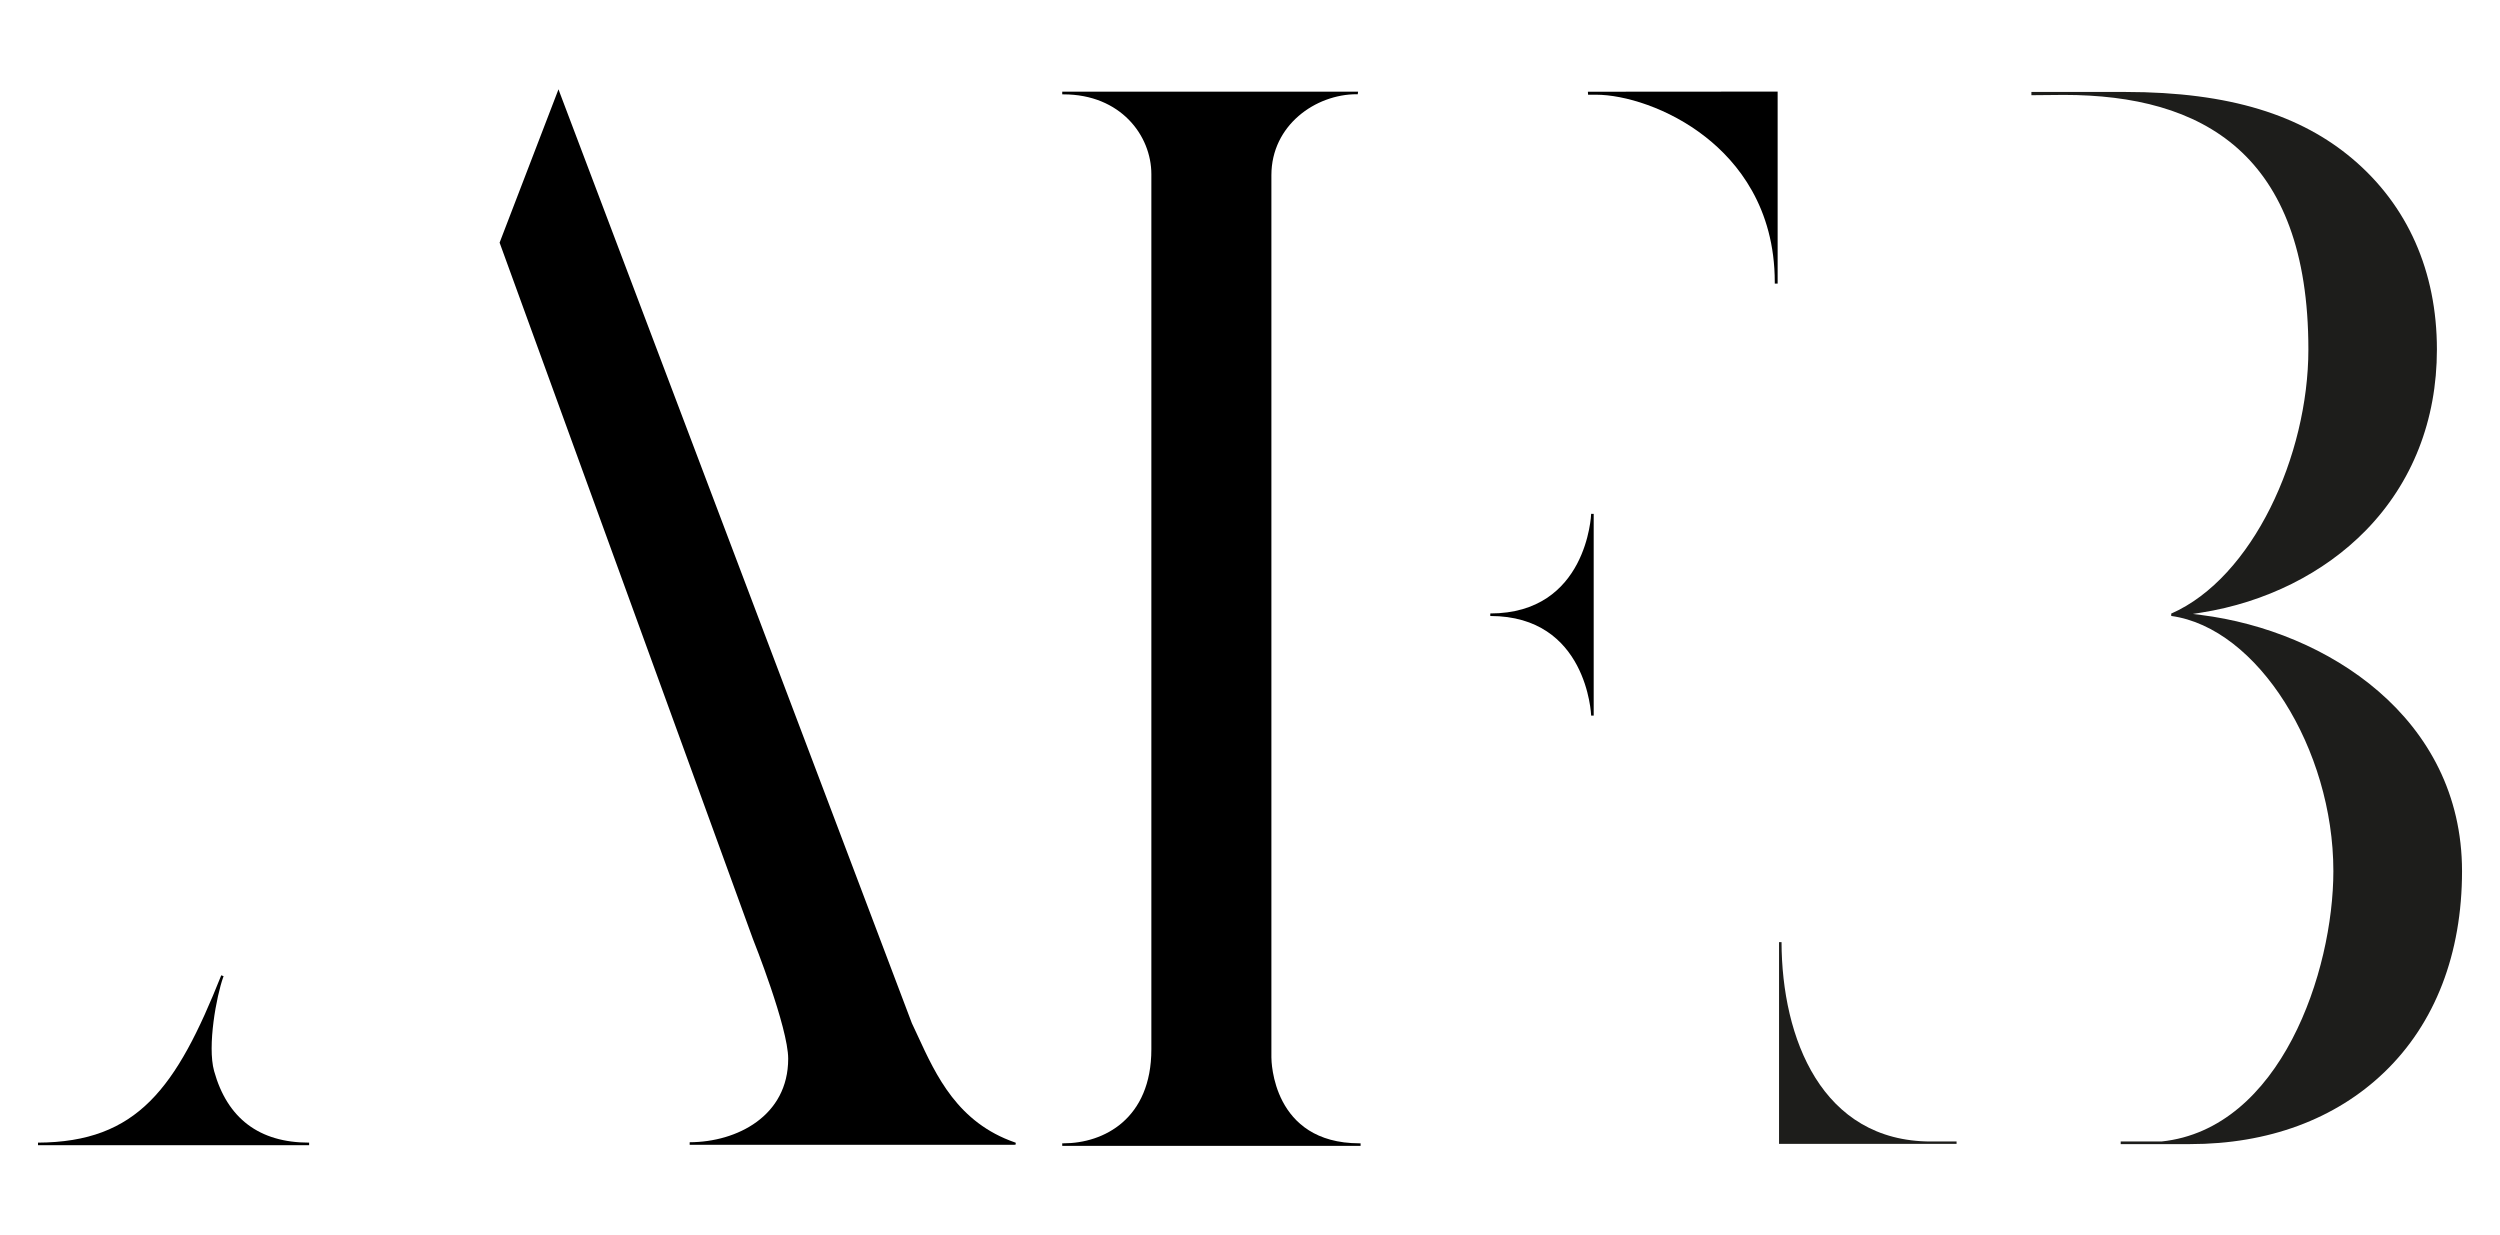
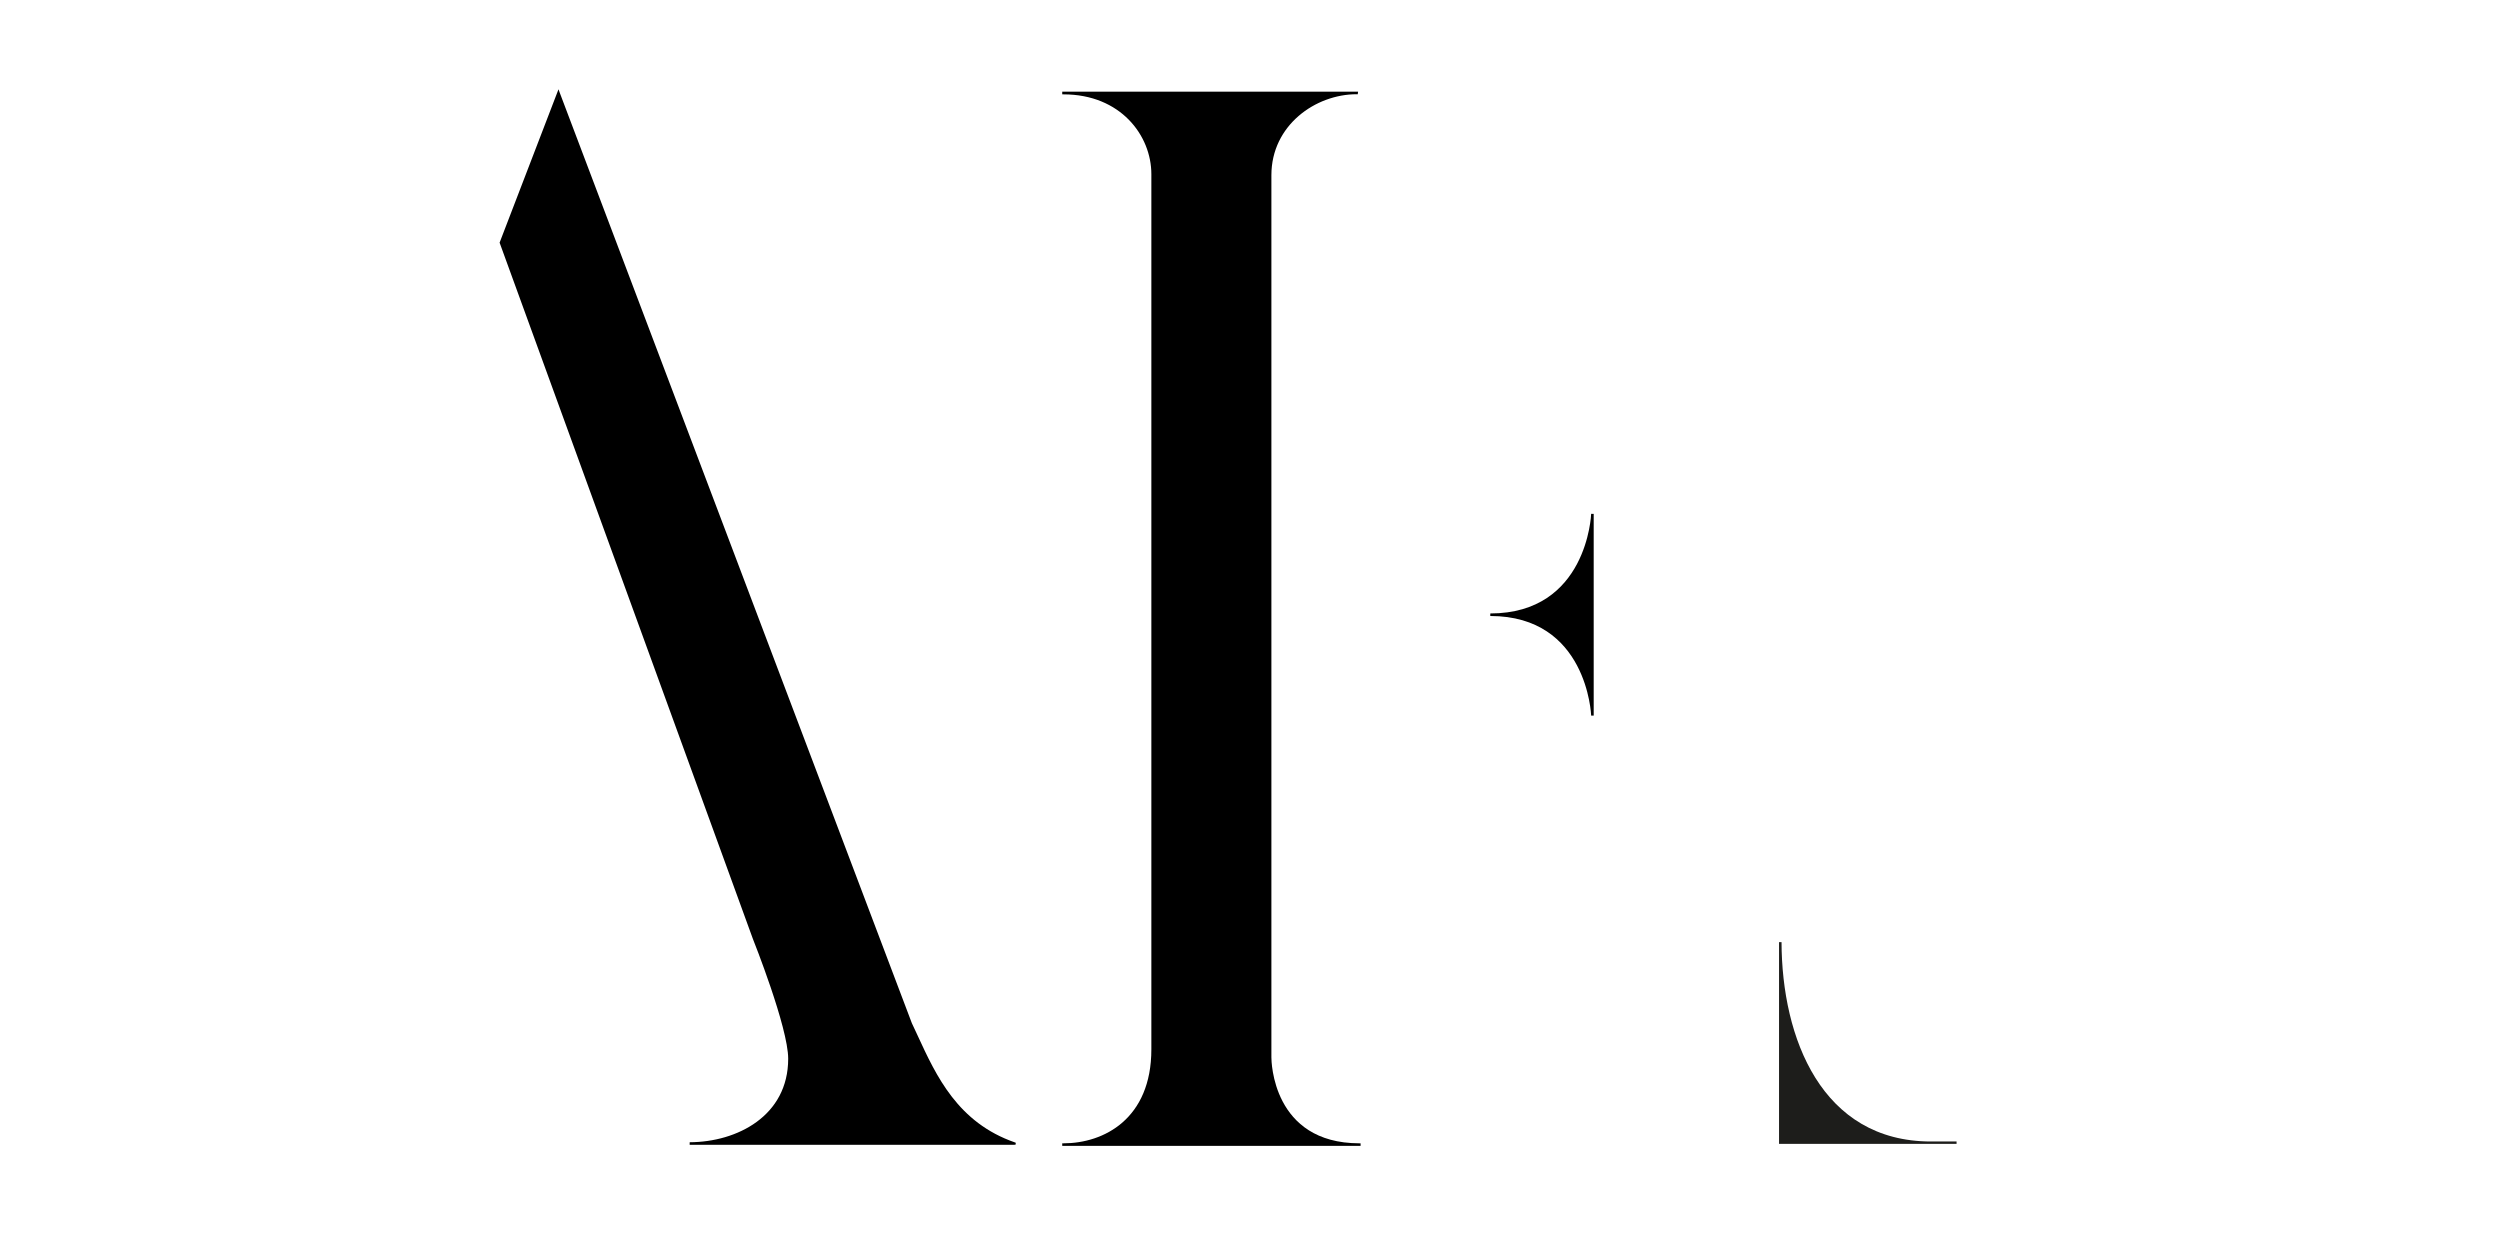
<svg xmlns="http://www.w3.org/2000/svg" id="Calque_1" data-name="Calque 1" viewBox="0 0 768.31 379.67">
  <defs>
    <style>.cls-1{fill:#1d1d1b;}</style>
  </defs>
  <title>AFB_logo</title>
-   <path class="cls-1" d="M676.44,189l-2.53-.32,2.52-.4c19.79-3.11,37.77-12.09,50.65-25.28,14.29-14.65,21.84-33.87,21.84-55.59,0-24-9-44.28-25.94-58.6-15.7-13.25-37.36-20.55-69.89-20.55H624.3l0,1,10-.09c42.39,0,75.12,17.93,75.12,78.21,0,32.65-17.14,70.2-42.15,81.19l0,.73c26.57,3.65,49.83,40.89,49.83,78.4,0,30.82-16.15,79.26-52.83,83.11H651.74v.8h21.33c24,0,44.67-7.64,59.7-22.1,15.61-15,23.87-36.4,23.87-61.8C756.63,220.58,715.06,193.87,676.44,189Z" />
  <path d="M312.15,351.18l-.25-.09C294.39,345,287.78,330.79,282,318.23c-.6-1.29-1.19-2.56-1.76-3.77L172,28.44l-.36-1-18.05,47-.05.13,77.85,214h0c.11.27,10.84,27.17,10.84,36.81,0,17.56-15.7,25.61-30.28,25.66v.78h99.81l.4-.09Z" />
-   <path d="M65.8,329.16c-2.14-7.7.73-23.09,2.8-28.84l0,0,.12-.31-.72-.28C54.19,334.44,42.26,351,11.68,351.16v.78H95v-.78C79.7,351.16,69.86,343.76,65.8,329.16Z" />
-   <path d="M488,28.19l.05.92h2.49c8.52,0,22.25,4,33.72,13.07,9.65,7.6,21.17,21.51,21.17,44.58v.39h.88v-59Z" />
  <path class="cls-1" d="M593.45,350.81c-33.58,0-45.87-31.73-45.94-61.28h-.77v62H601.3v-.74Z" />
  <path d="M489,157.91c0,.31-1.27,30.62-31,30.62v.39h0v.39c29.75,0,31,30.31,31,30.62h.78v-62Z" />
  <path d="M417.73,351.37c-26.71-.05-27-25.33-27-26.41V53.84c0-15.37,13.59-24.88,26.19-24.88l.35,0,.1-.78-90.53,0-.39,0V29h.39c17.54,0,27,12.64,27,24.53V322.49c0,21.31-14.55,28.88-27,28.88l-.39,0v.78h91.3l.39,0v-.78Z" />
</svg>